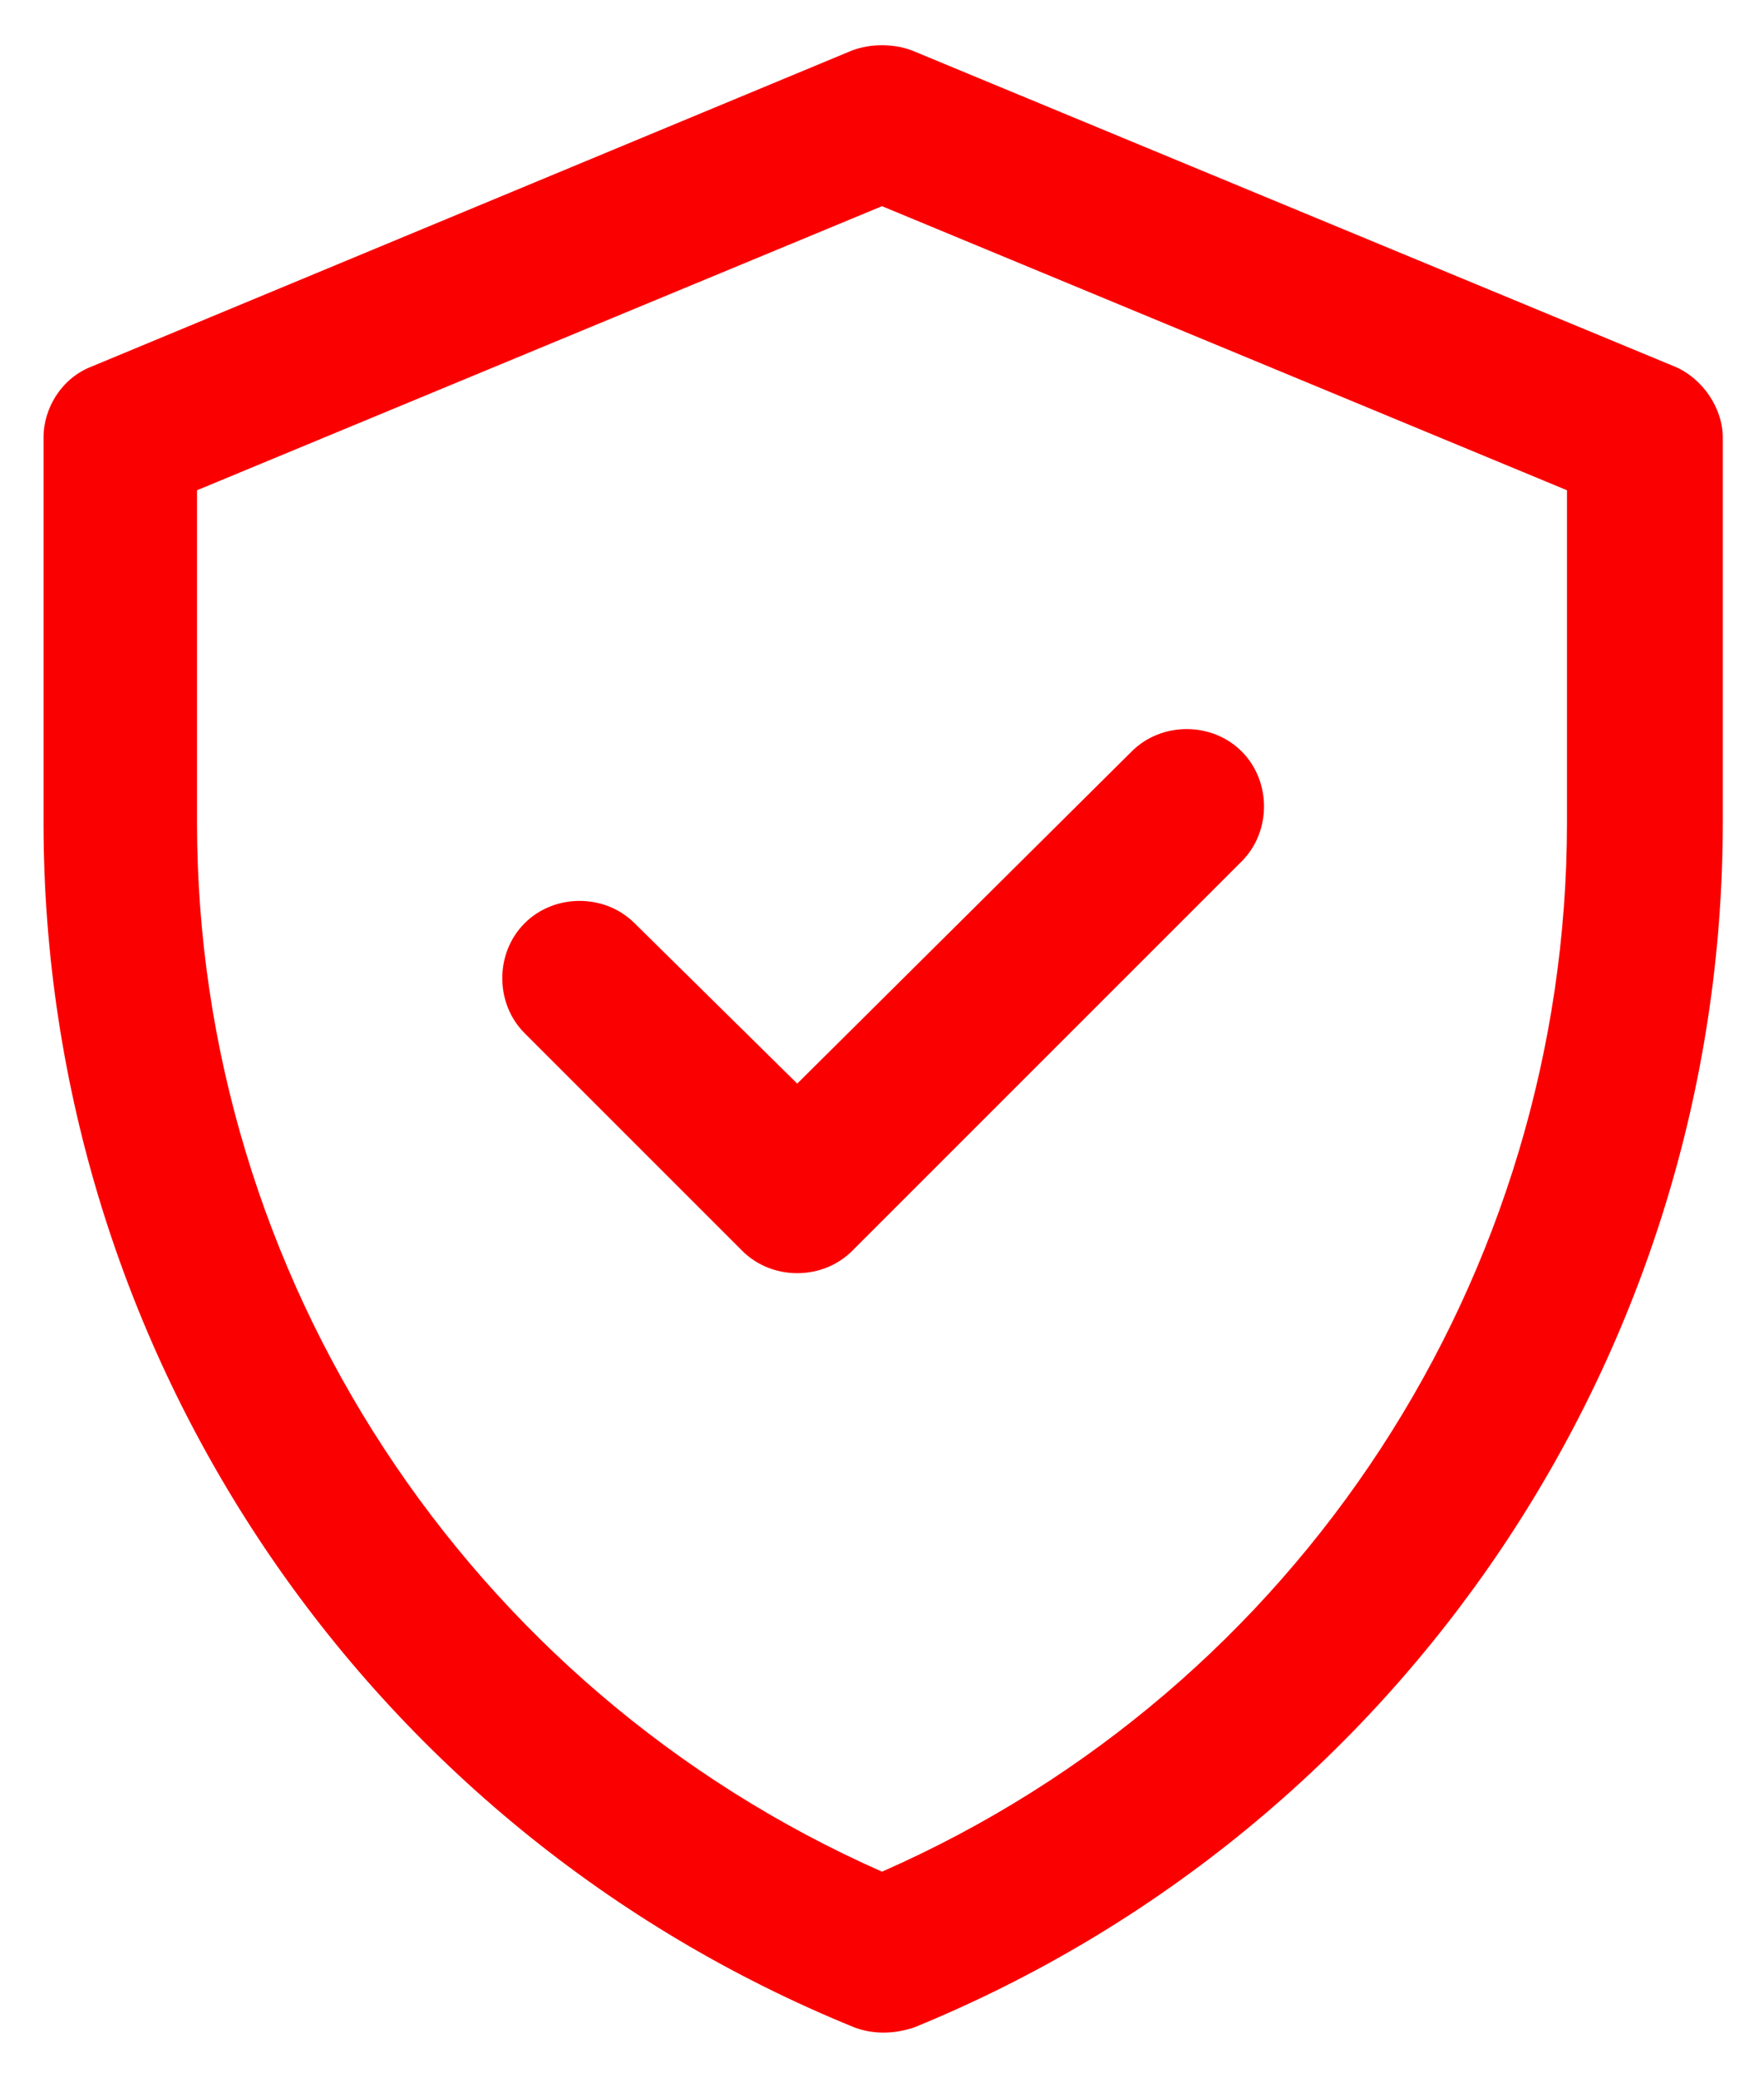
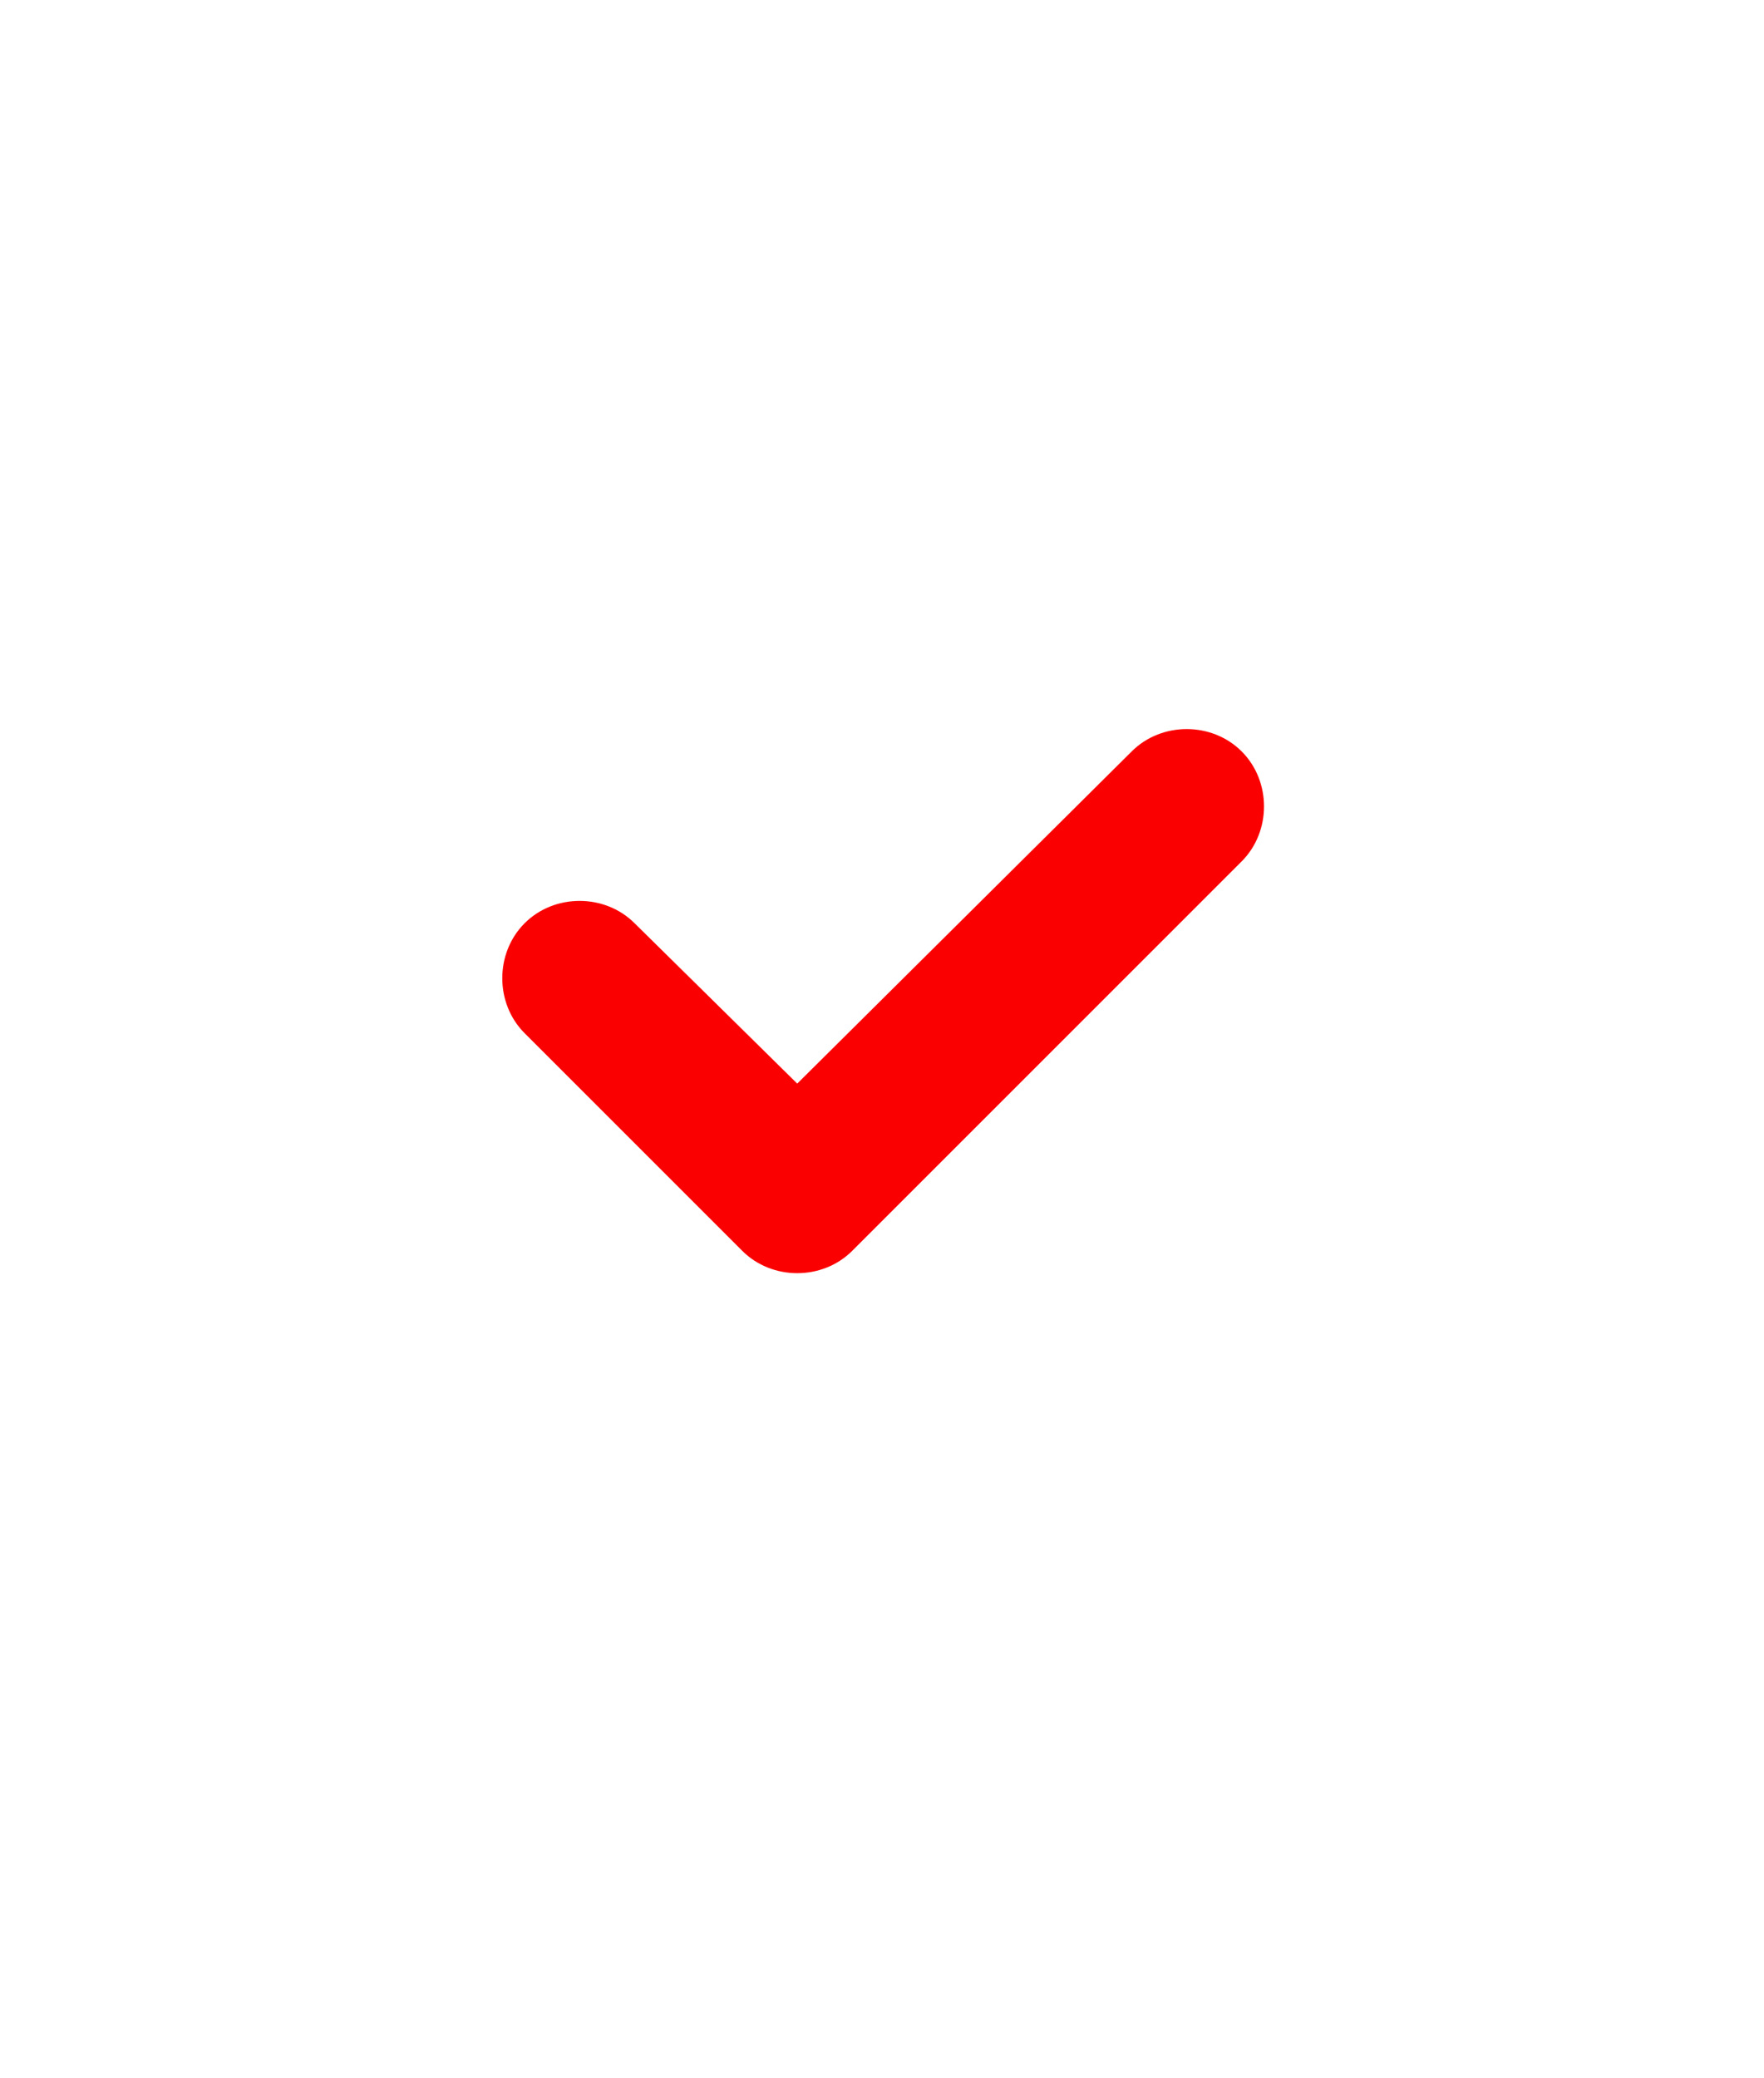
<svg xmlns="http://www.w3.org/2000/svg" version="1.1" id="Calque_1" x="0px" y="0px" viewBox="0 0 77 90.7" style="enable-background:new 0 0 77 90.7;" xml:space="preserve">
  <style type="text/css"> .st0{fill:#FA0000;} </style>
  <g>
-     <path class="st0" d="M73.1,16L39.8,2.2c-0.8-0.3-1.8-0.3-2.6,0L4,16c-1.3,0.5-2.1,1.8-2.1,3.1v16.8c0,23.1,14,43.9,35.4,52.6 c0.8,0.3,1.7,0.3,2.6,0C61.2,79.8,75.2,59,75.2,35.9V19.1C75.2,17.8,74.3,16.5,73.1,16z M68.4,35.9c0,19.8-11.7,37.8-29.9,45.8 c-18.1-8-29.9-26-29.9-45.8V21.4L38.5,9l29.9,12.4V35.9z" />
    <path class="st0" d="M27.7,40.3c-1.3-1.3-3.5-1.3-4.8,0c-1.3,1.3-1.3,3.5,0,4.8l9.5,9.5c0,0,0,0,0,0c1.3,1.3,3.5,1.3,4.8,0l17-17 c1.3-1.3,1.3-3.5,0-4.8c-1.3-1.3-3.5-1.3-4.8,0L34.8,47.3L27.7,40.3z" />
  </g>
</svg>